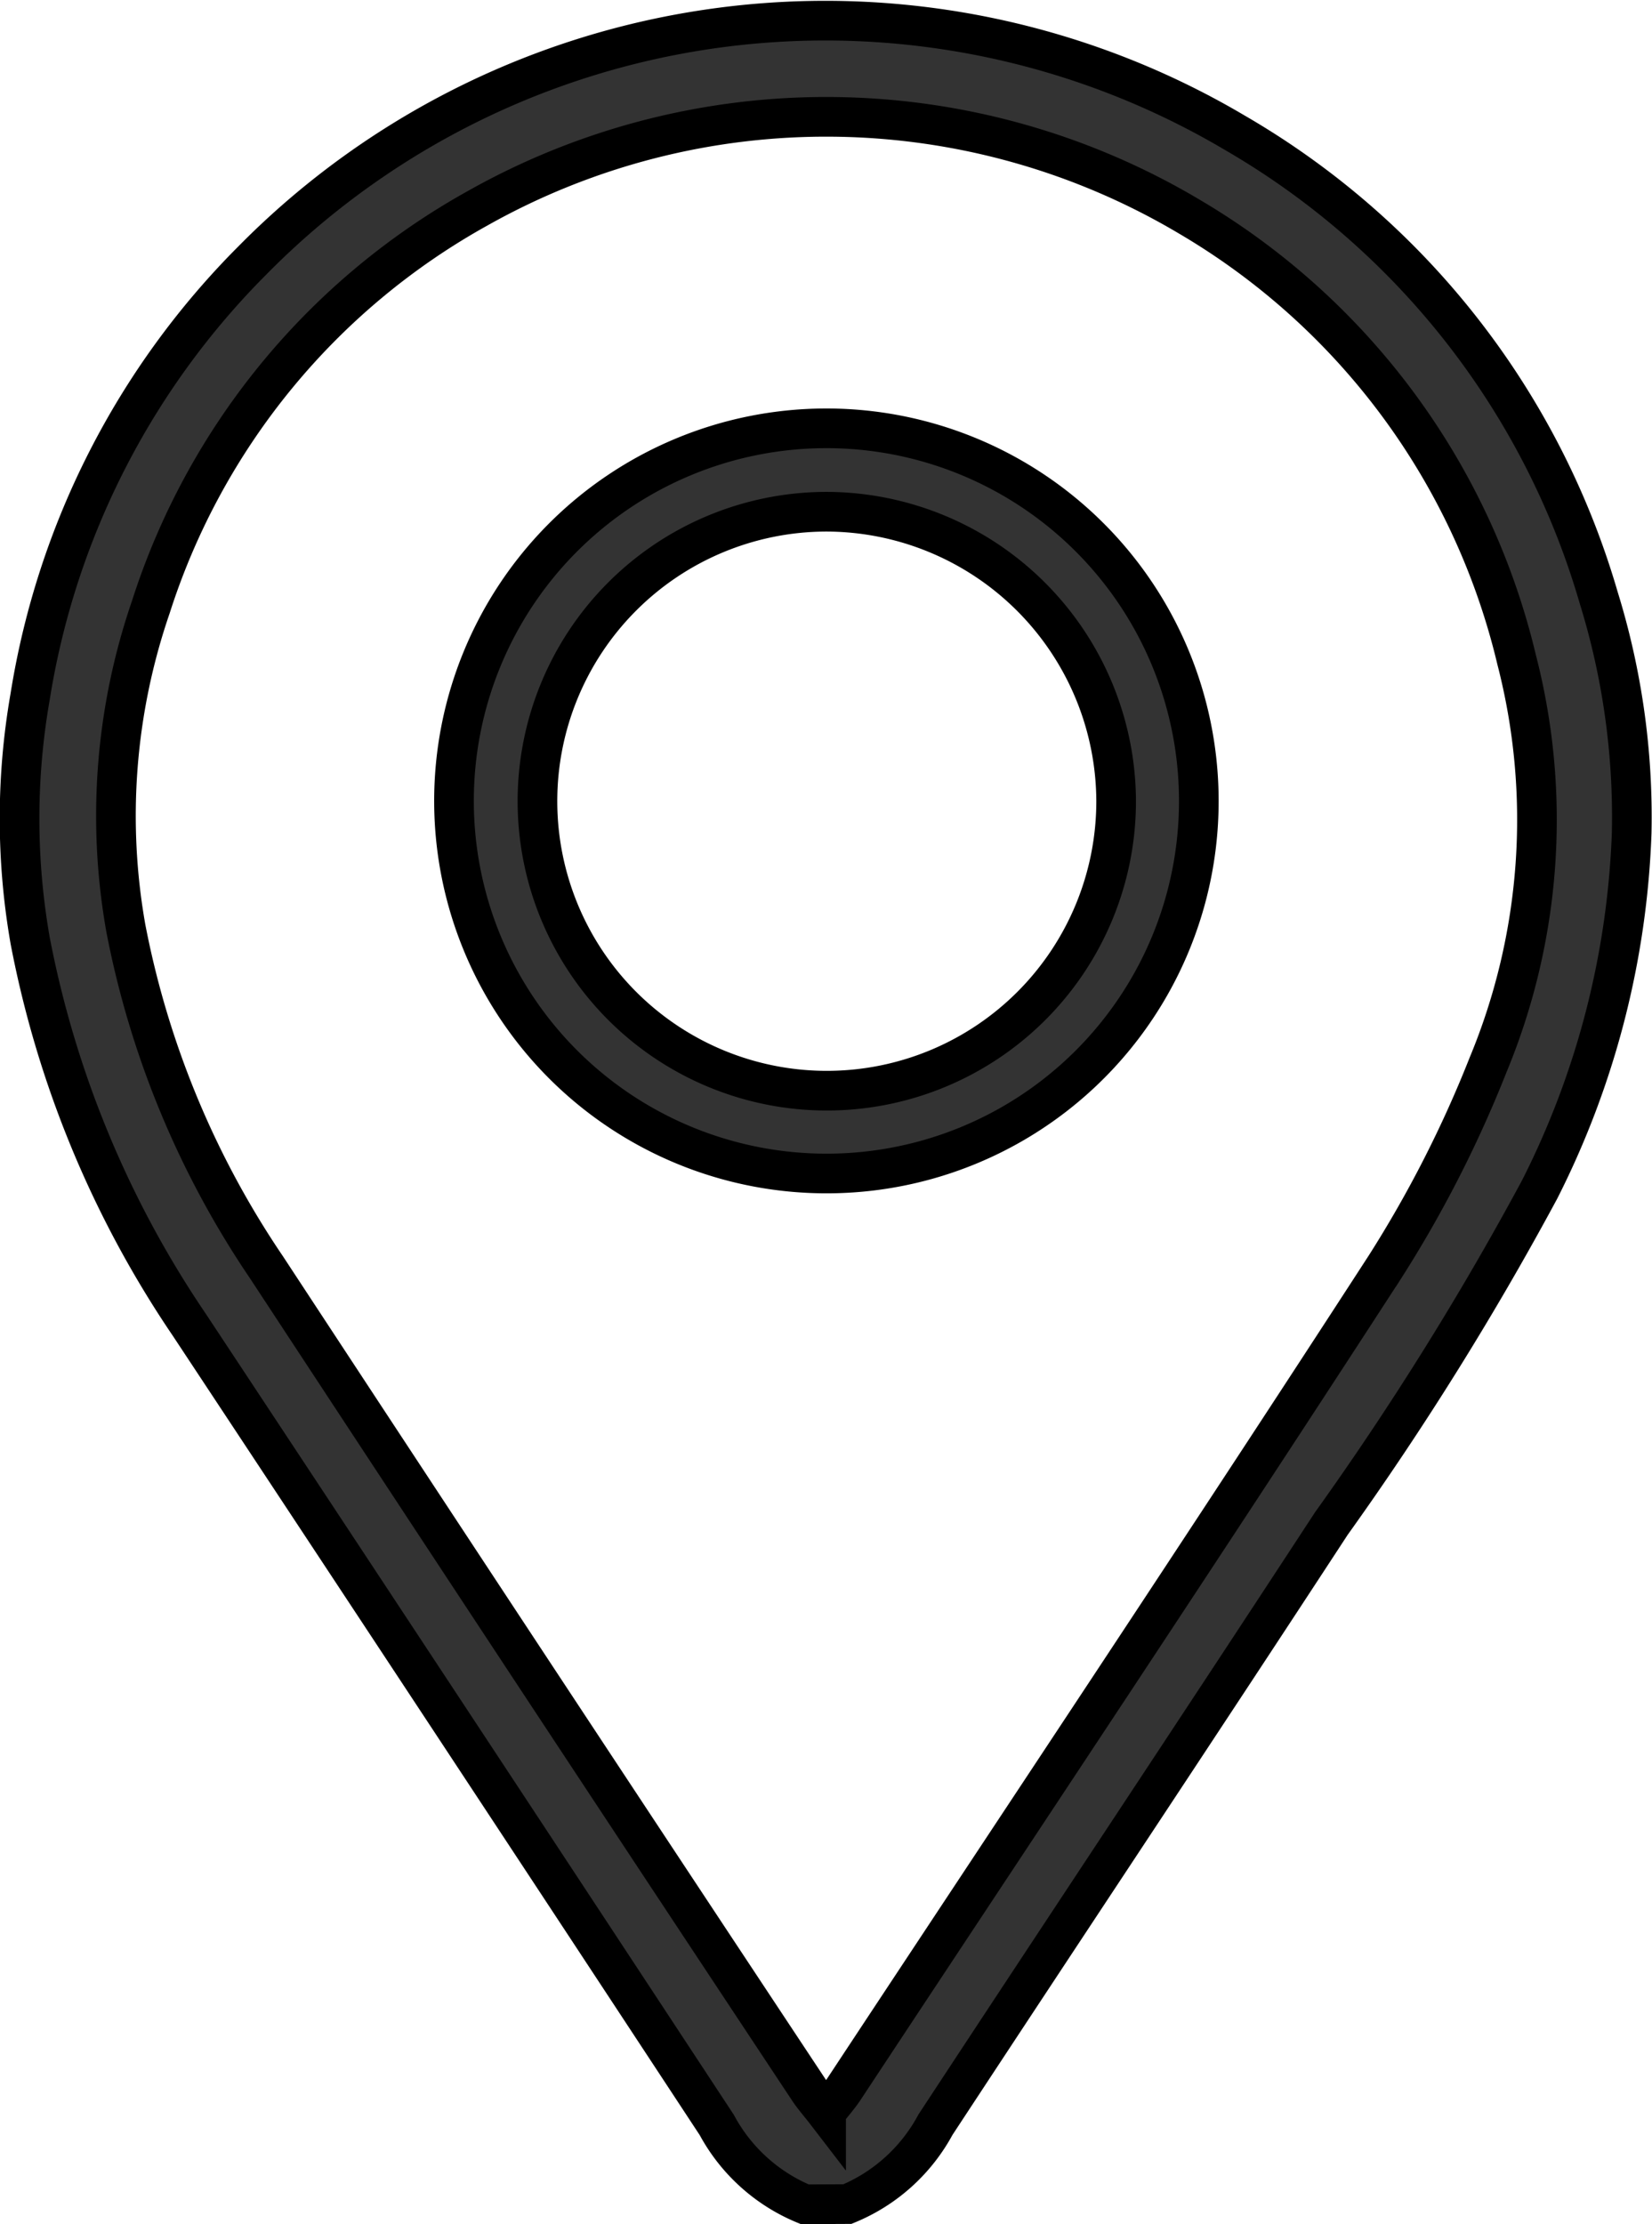
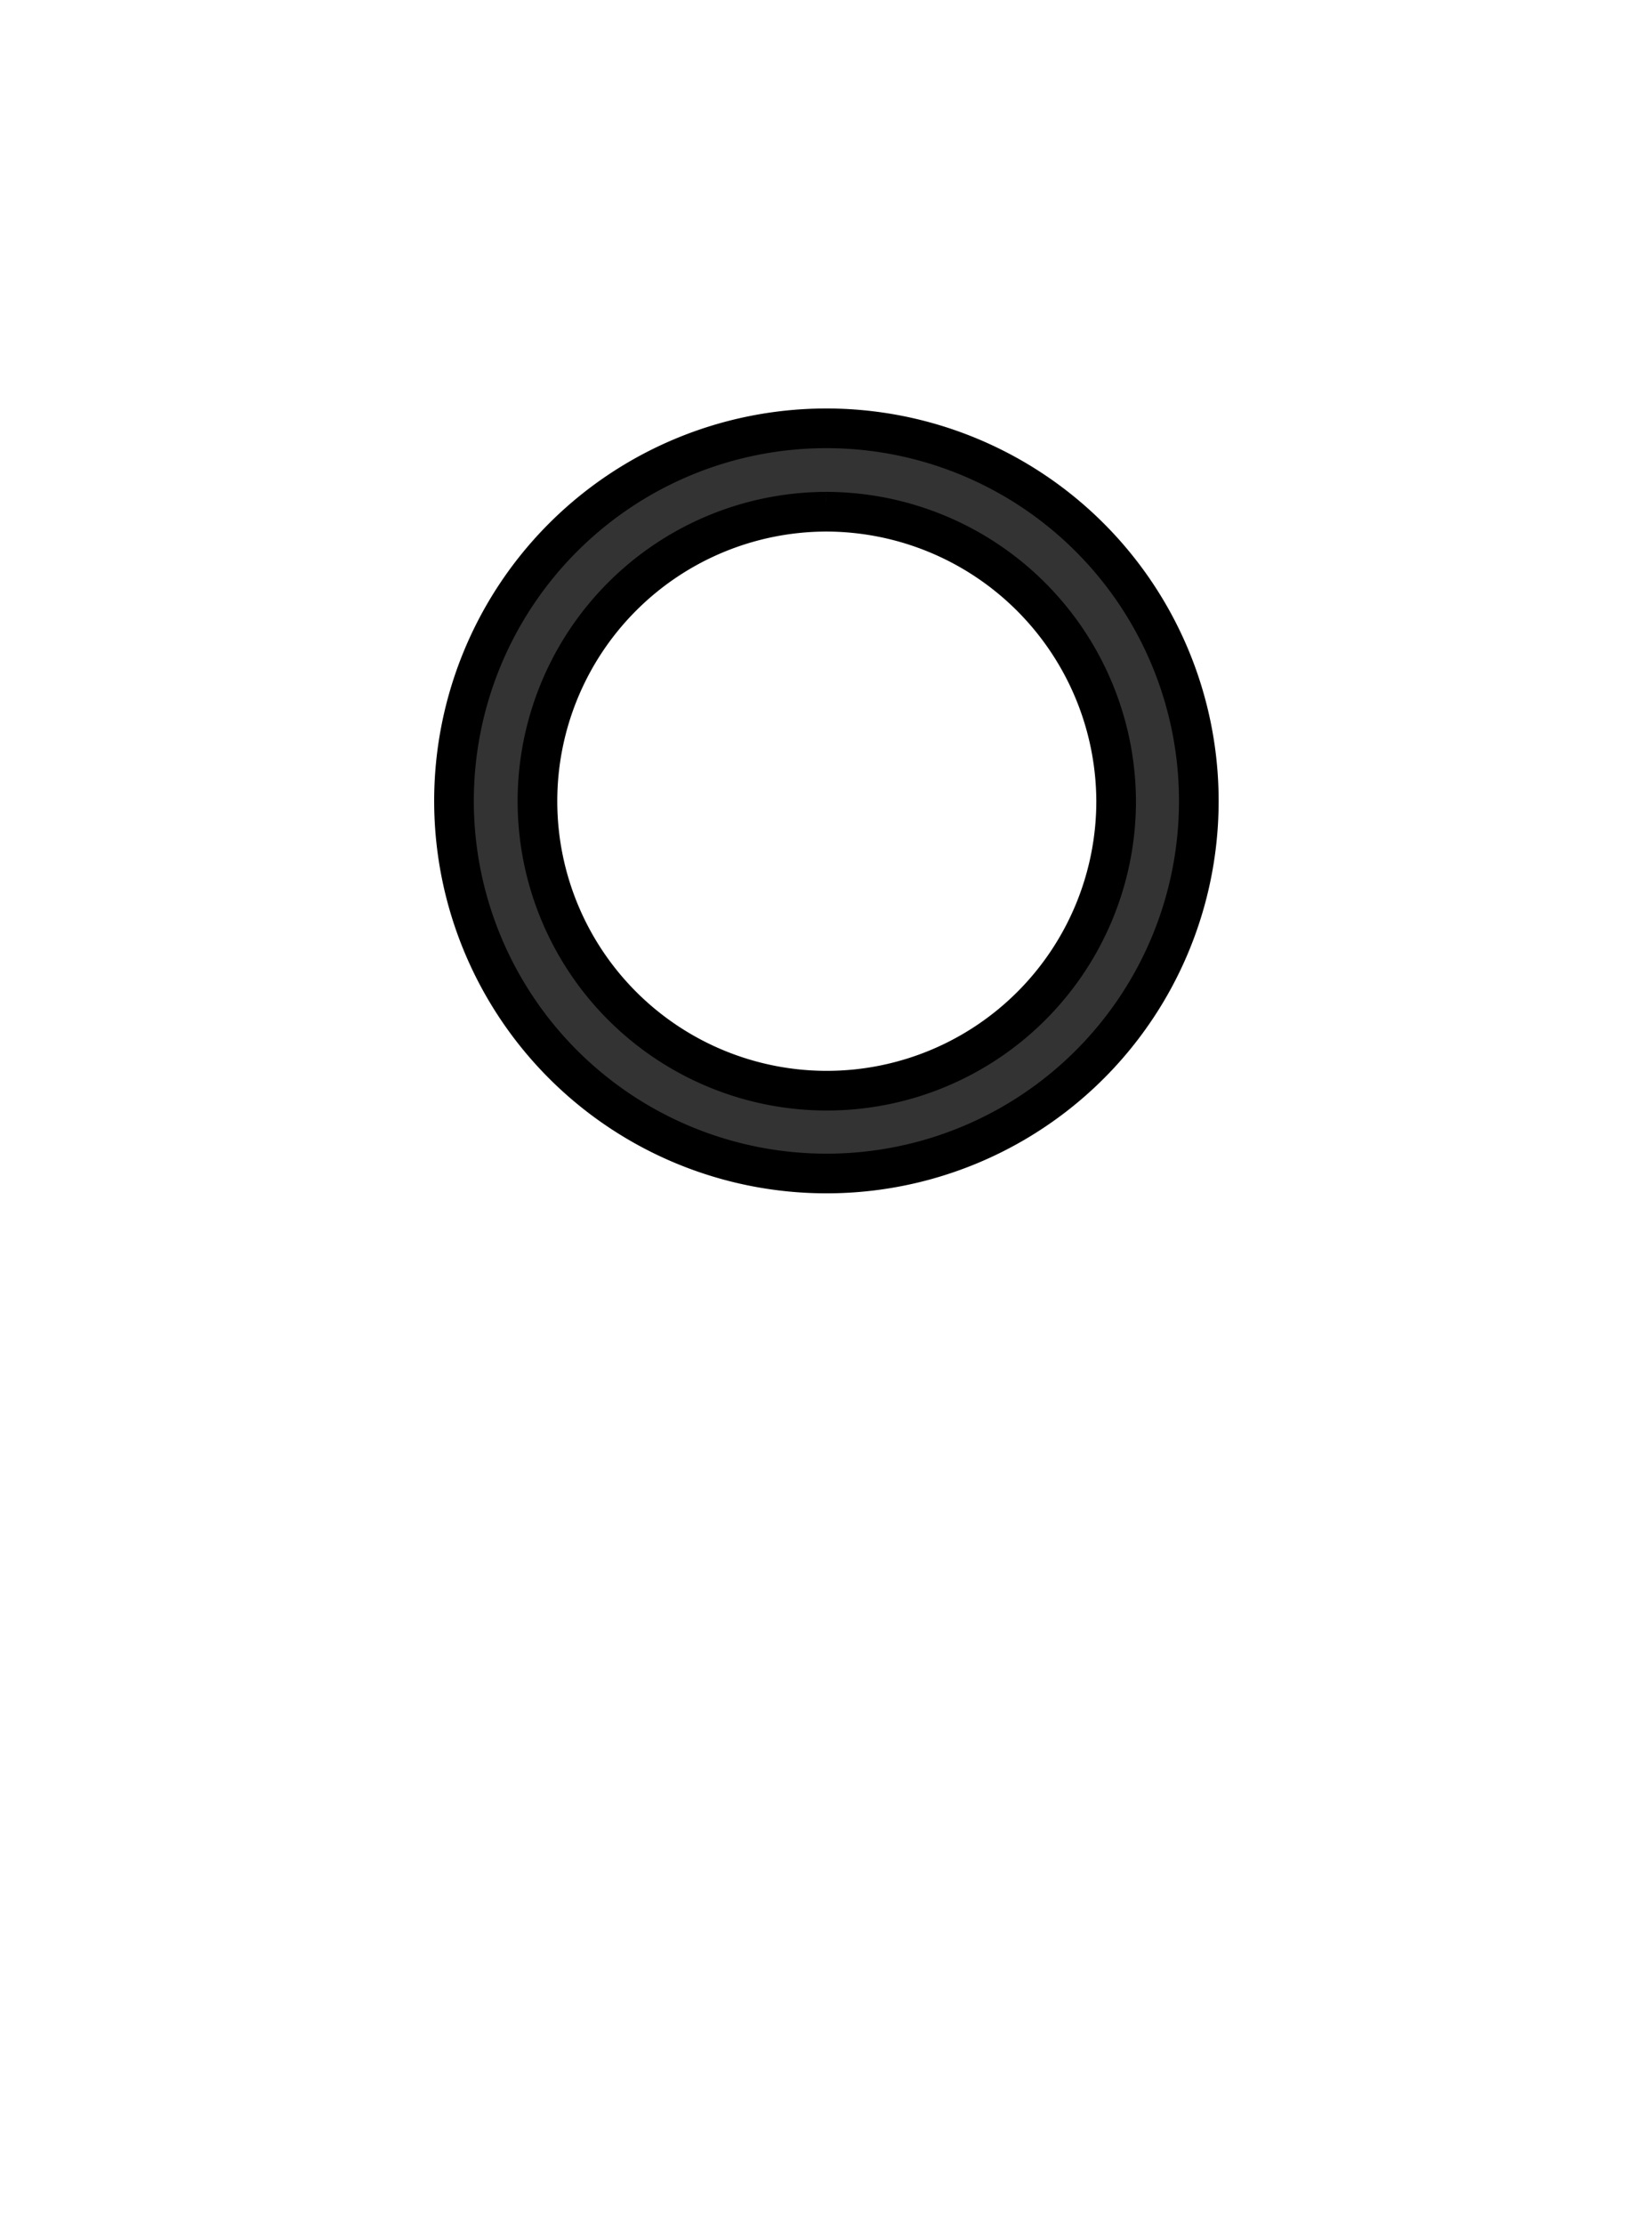
<svg xmlns="http://www.w3.org/2000/svg" width="16.666" height="22.427" viewBox="0 0 16.666 22.427">
  <g id="icon" transform="translate(-100.926 -636.858)">
    <g id="グループ_1440" data-name="グループ 1440">
-       <path id="パス_6" data-name="パス 6" d="M82.92,623.812a1.775,1.775,0,0,1-.888-.8q-2.655-4.037-5.321-8.068a10.365,10.365,0,0,1-1.606-3.876,7.132,7.132,0,0,1,0-2.458,8.006,8.006,0,0,1,2.243-4.4,8.117,8.117,0,0,1,9.911-1.286,7.993,7.993,0,0,1,3.67,4.687,7.47,7.47,0,0,1,.333,2.371,8.62,8.62,0,0,1-.93,3.6,31.264,31.264,0,0,1-2.1,3.366c-1.324,2.025-2.665,4.039-3.994,6.062a1.775,1.775,0,0,1-.888.8Zm.215-.929c.074-.095.134-.162.183-.237,1.822-2.76,3.657-5.512,5.456-8.287a11.968,11.968,0,0,0,1.04-2.038,6.445,6.445,0,0,0,.288-4.081,7.081,7.081,0,0,0-3.3-4.469,7.169,7.169,0,0,0-7.179-.088,7.057,7.057,0,0,0-3.3,4.022,6.476,6.476,0,0,0-.253,3.237,9.182,9.182,0,0,0,1.42,3.423q2.723,4.147,5.463,8.282C83,622.721,83.062,622.789,83.135,622.884Z" transform="translate(26.125 35.273)" fill="#333" stroke="#000" stroke-width="0.4" />
-       <path id="パス_7" data-name="パス 7" d="M95.539,626.085a3.757,3.757,0,1,1,3.748-3.778A3.754,3.754,0,0,1,95.539,626.085Zm-.015-6.673a2.919,2.919,0,1,0,2.929,2.912A2.929,2.929,0,0,0,95.524,619.412Z" transform="translate(13.733 22.606)" fill="#333" stroke="#000" stroke-width="0.4" />
+       <path id="パス_7" data-name="パス 7" d="M95.539,626.085a3.757,3.757,0,1,1,3.748-3.778A3.754,3.754,0,0,1,95.539,626.085Zm-.015-6.673a2.919,2.919,0,1,0,2.929,2.912A2.929,2.929,0,0,0,95.524,619.412" transform="translate(13.733 22.606)" fill="#333" stroke="#000" stroke-width="0.4" />
    </g>
  </g>
</svg>